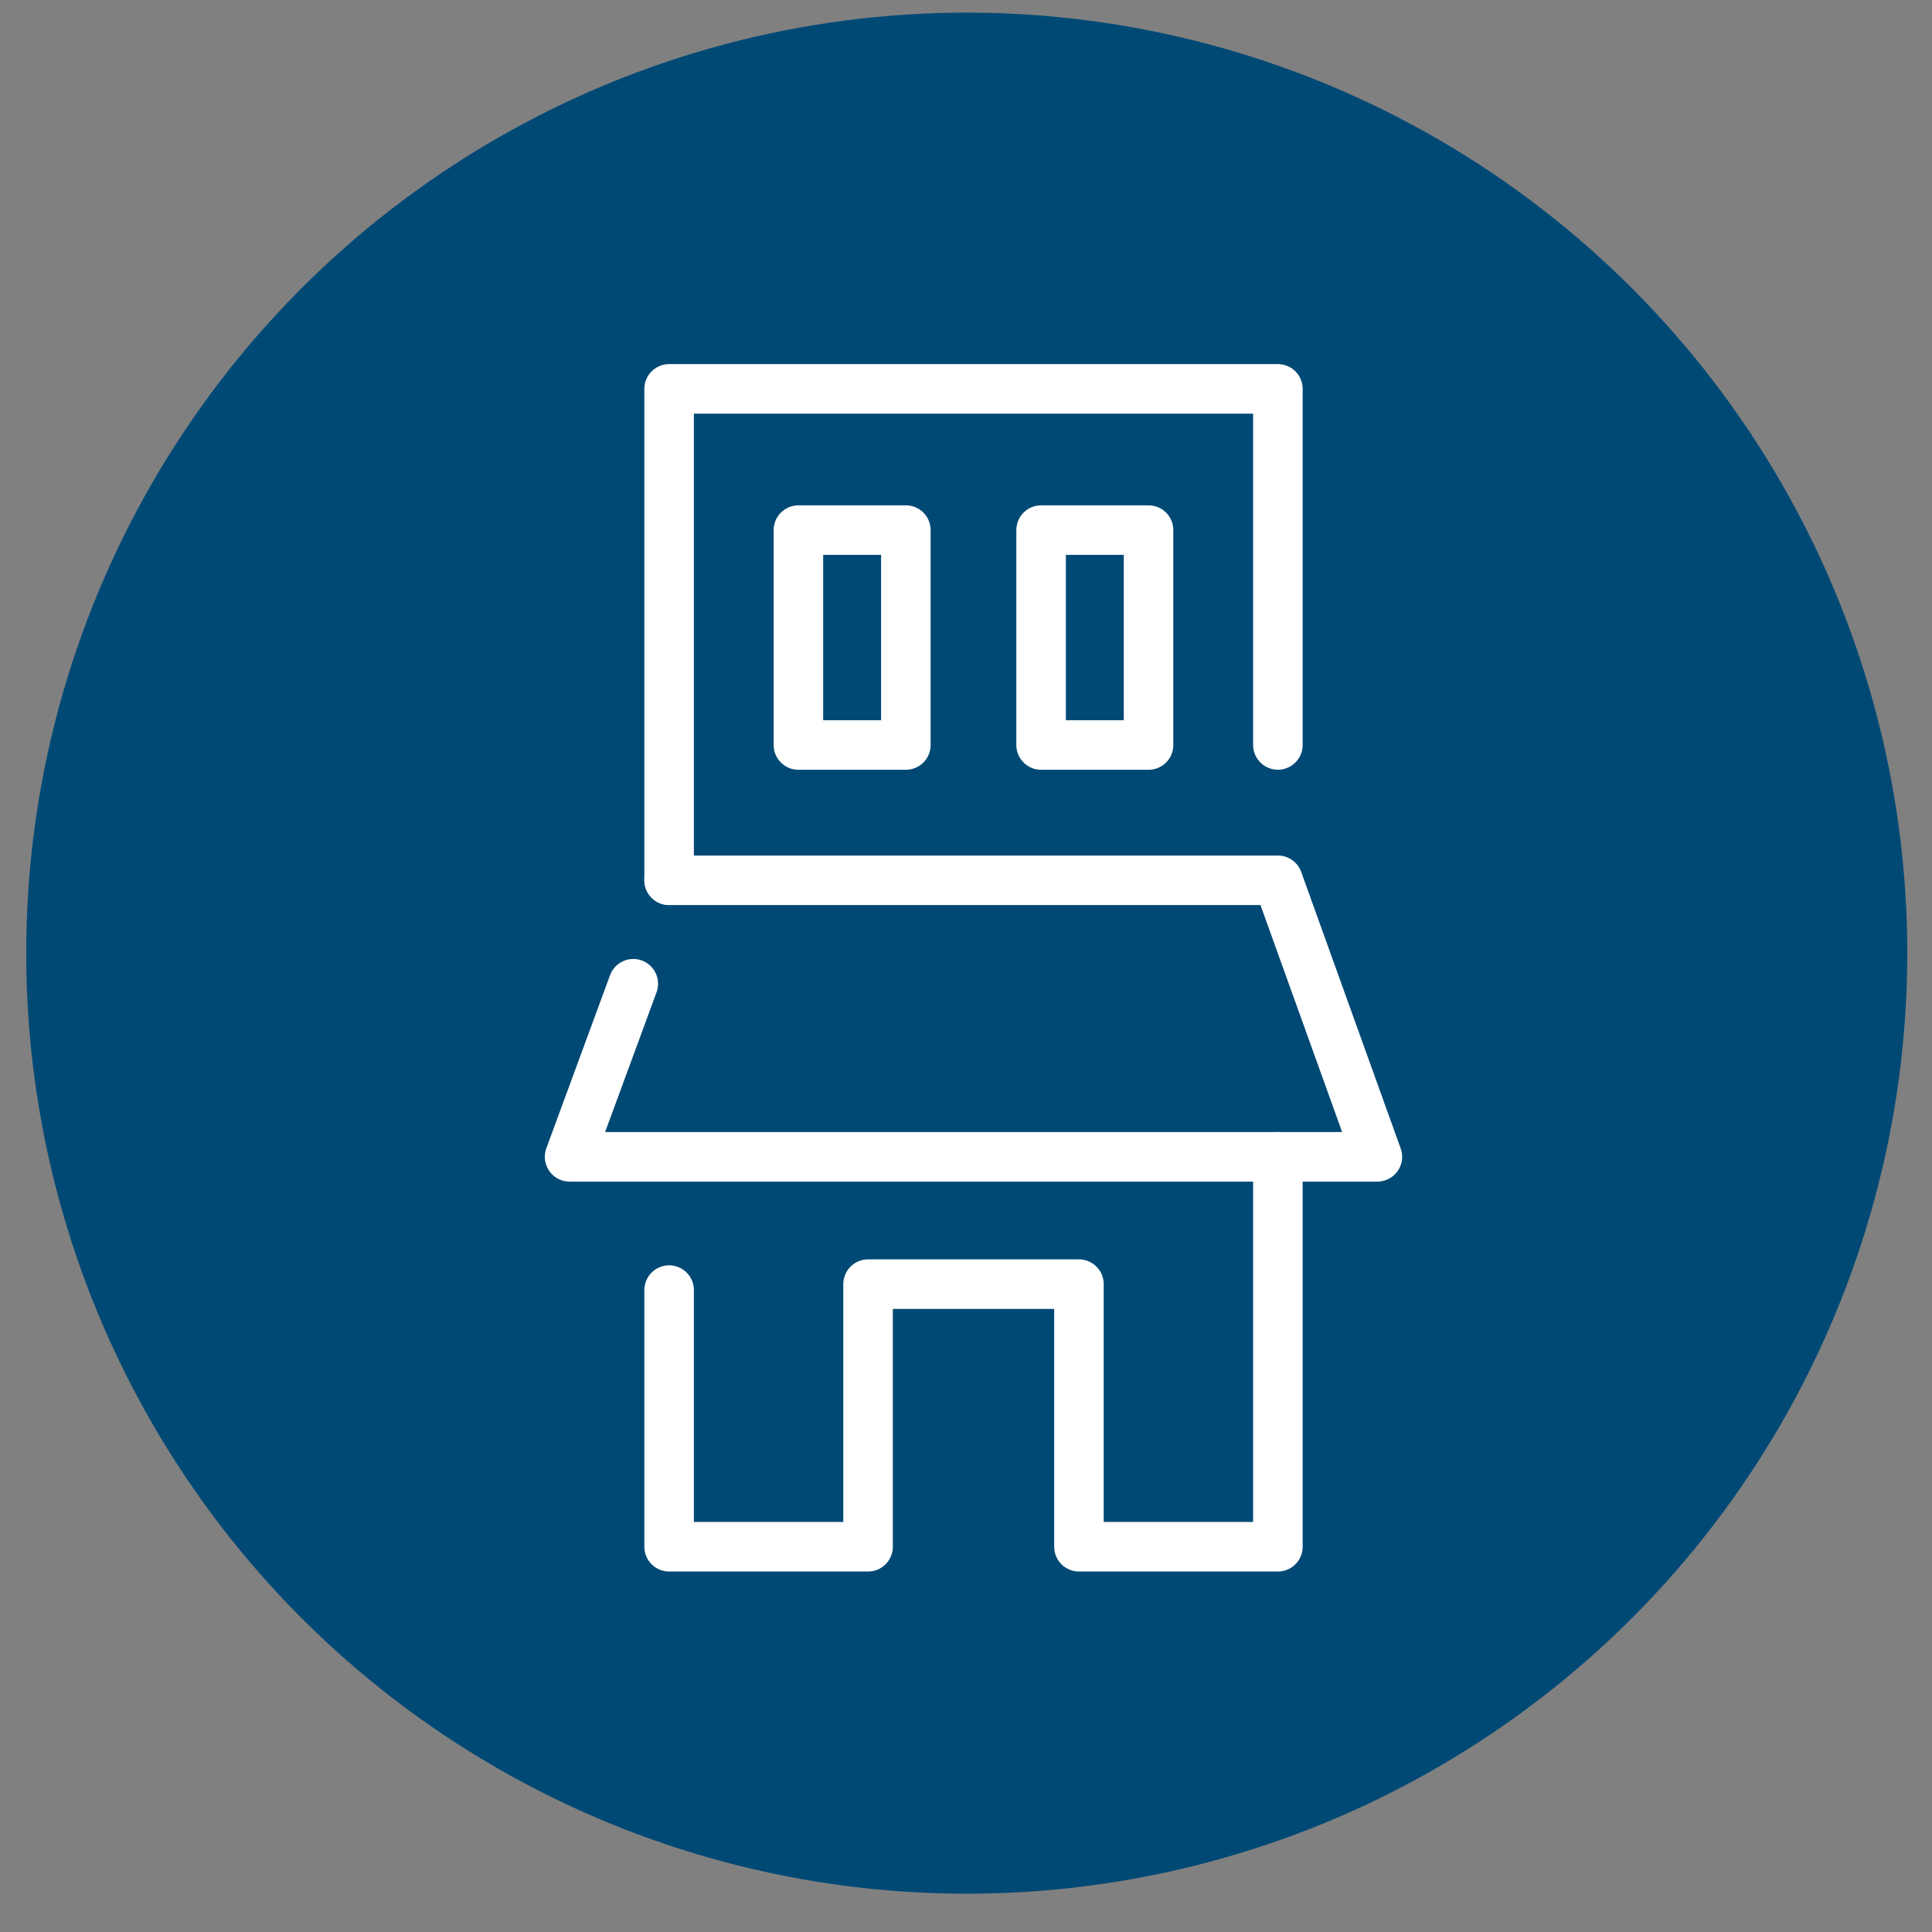
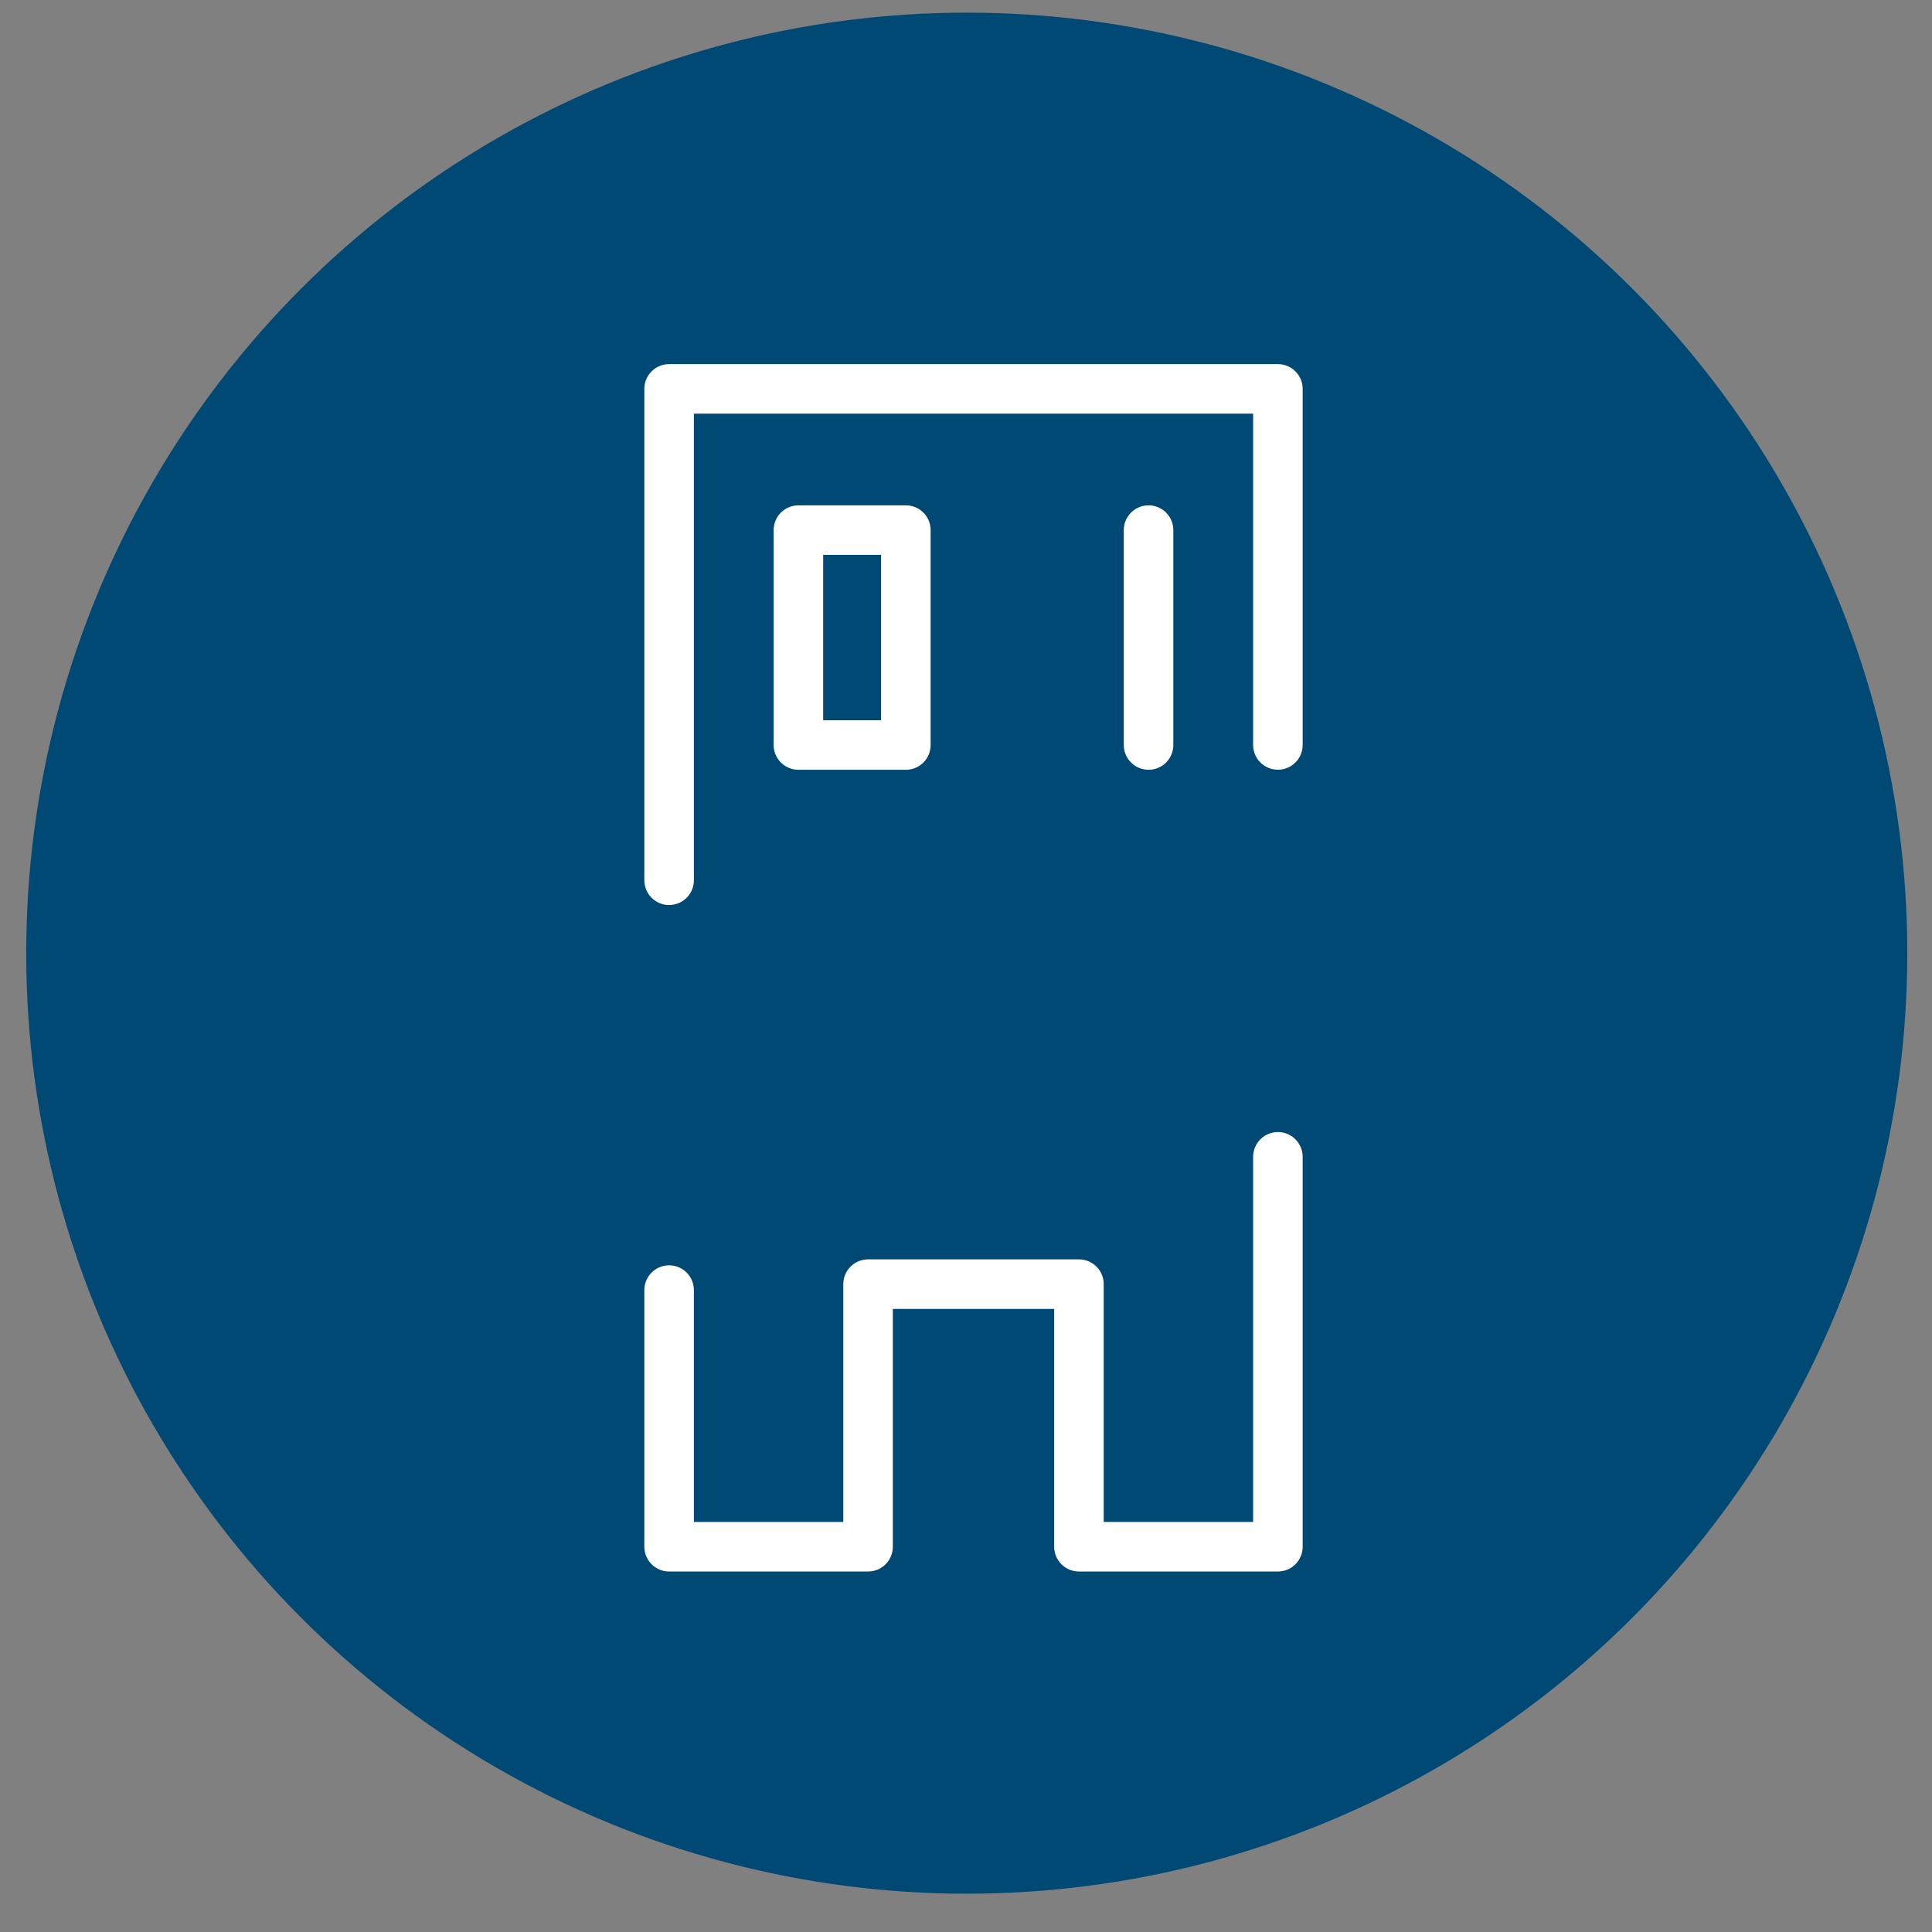
<svg xmlns="http://www.w3.org/2000/svg" width="39" height="39" viewBox="0 0 39 39" fill="none">
  <rect x="0" y="0" width="39" height="39" fill="#808080" stroke="none" />
  <circle cx="19.515" cy="19.241" r="18.986" fill="#004975" />
  <path d="M25.796 23.352V31.223H21.78V25.922H17.523V31.223H13.507V26.042" stroke="white" stroke-miterlimit="10" stroke-linecap="round" stroke-linejoin="round" />
  <path d="M13.507 17.769V7.85H25.796V15.038" stroke="white" stroke-miterlimit="10" stroke-linecap="round" stroke-linejoin="round" />
-   <path d="M23.185 10.701H21.016V15.039H23.185V10.701Z" stroke="white" stroke-miterlimit="10" stroke-linecap="round" stroke-linejoin="round" />
+   <path d="M23.185 10.701V15.039H23.185V10.701Z" stroke="white" stroke-miterlimit="10" stroke-linecap="round" stroke-linejoin="round" />
  <path d="M18.286 10.701H16.117V15.039H18.286V10.701Z" stroke="white" stroke-miterlimit="10" stroke-linecap="round" stroke-linejoin="round" />
-   <path d="M13.507 17.77H25.796L27.804 23.352H11.498L12.784 19.858" stroke="white" stroke-miterlimit="10" stroke-linecap="round" stroke-linejoin="round" />
</svg>